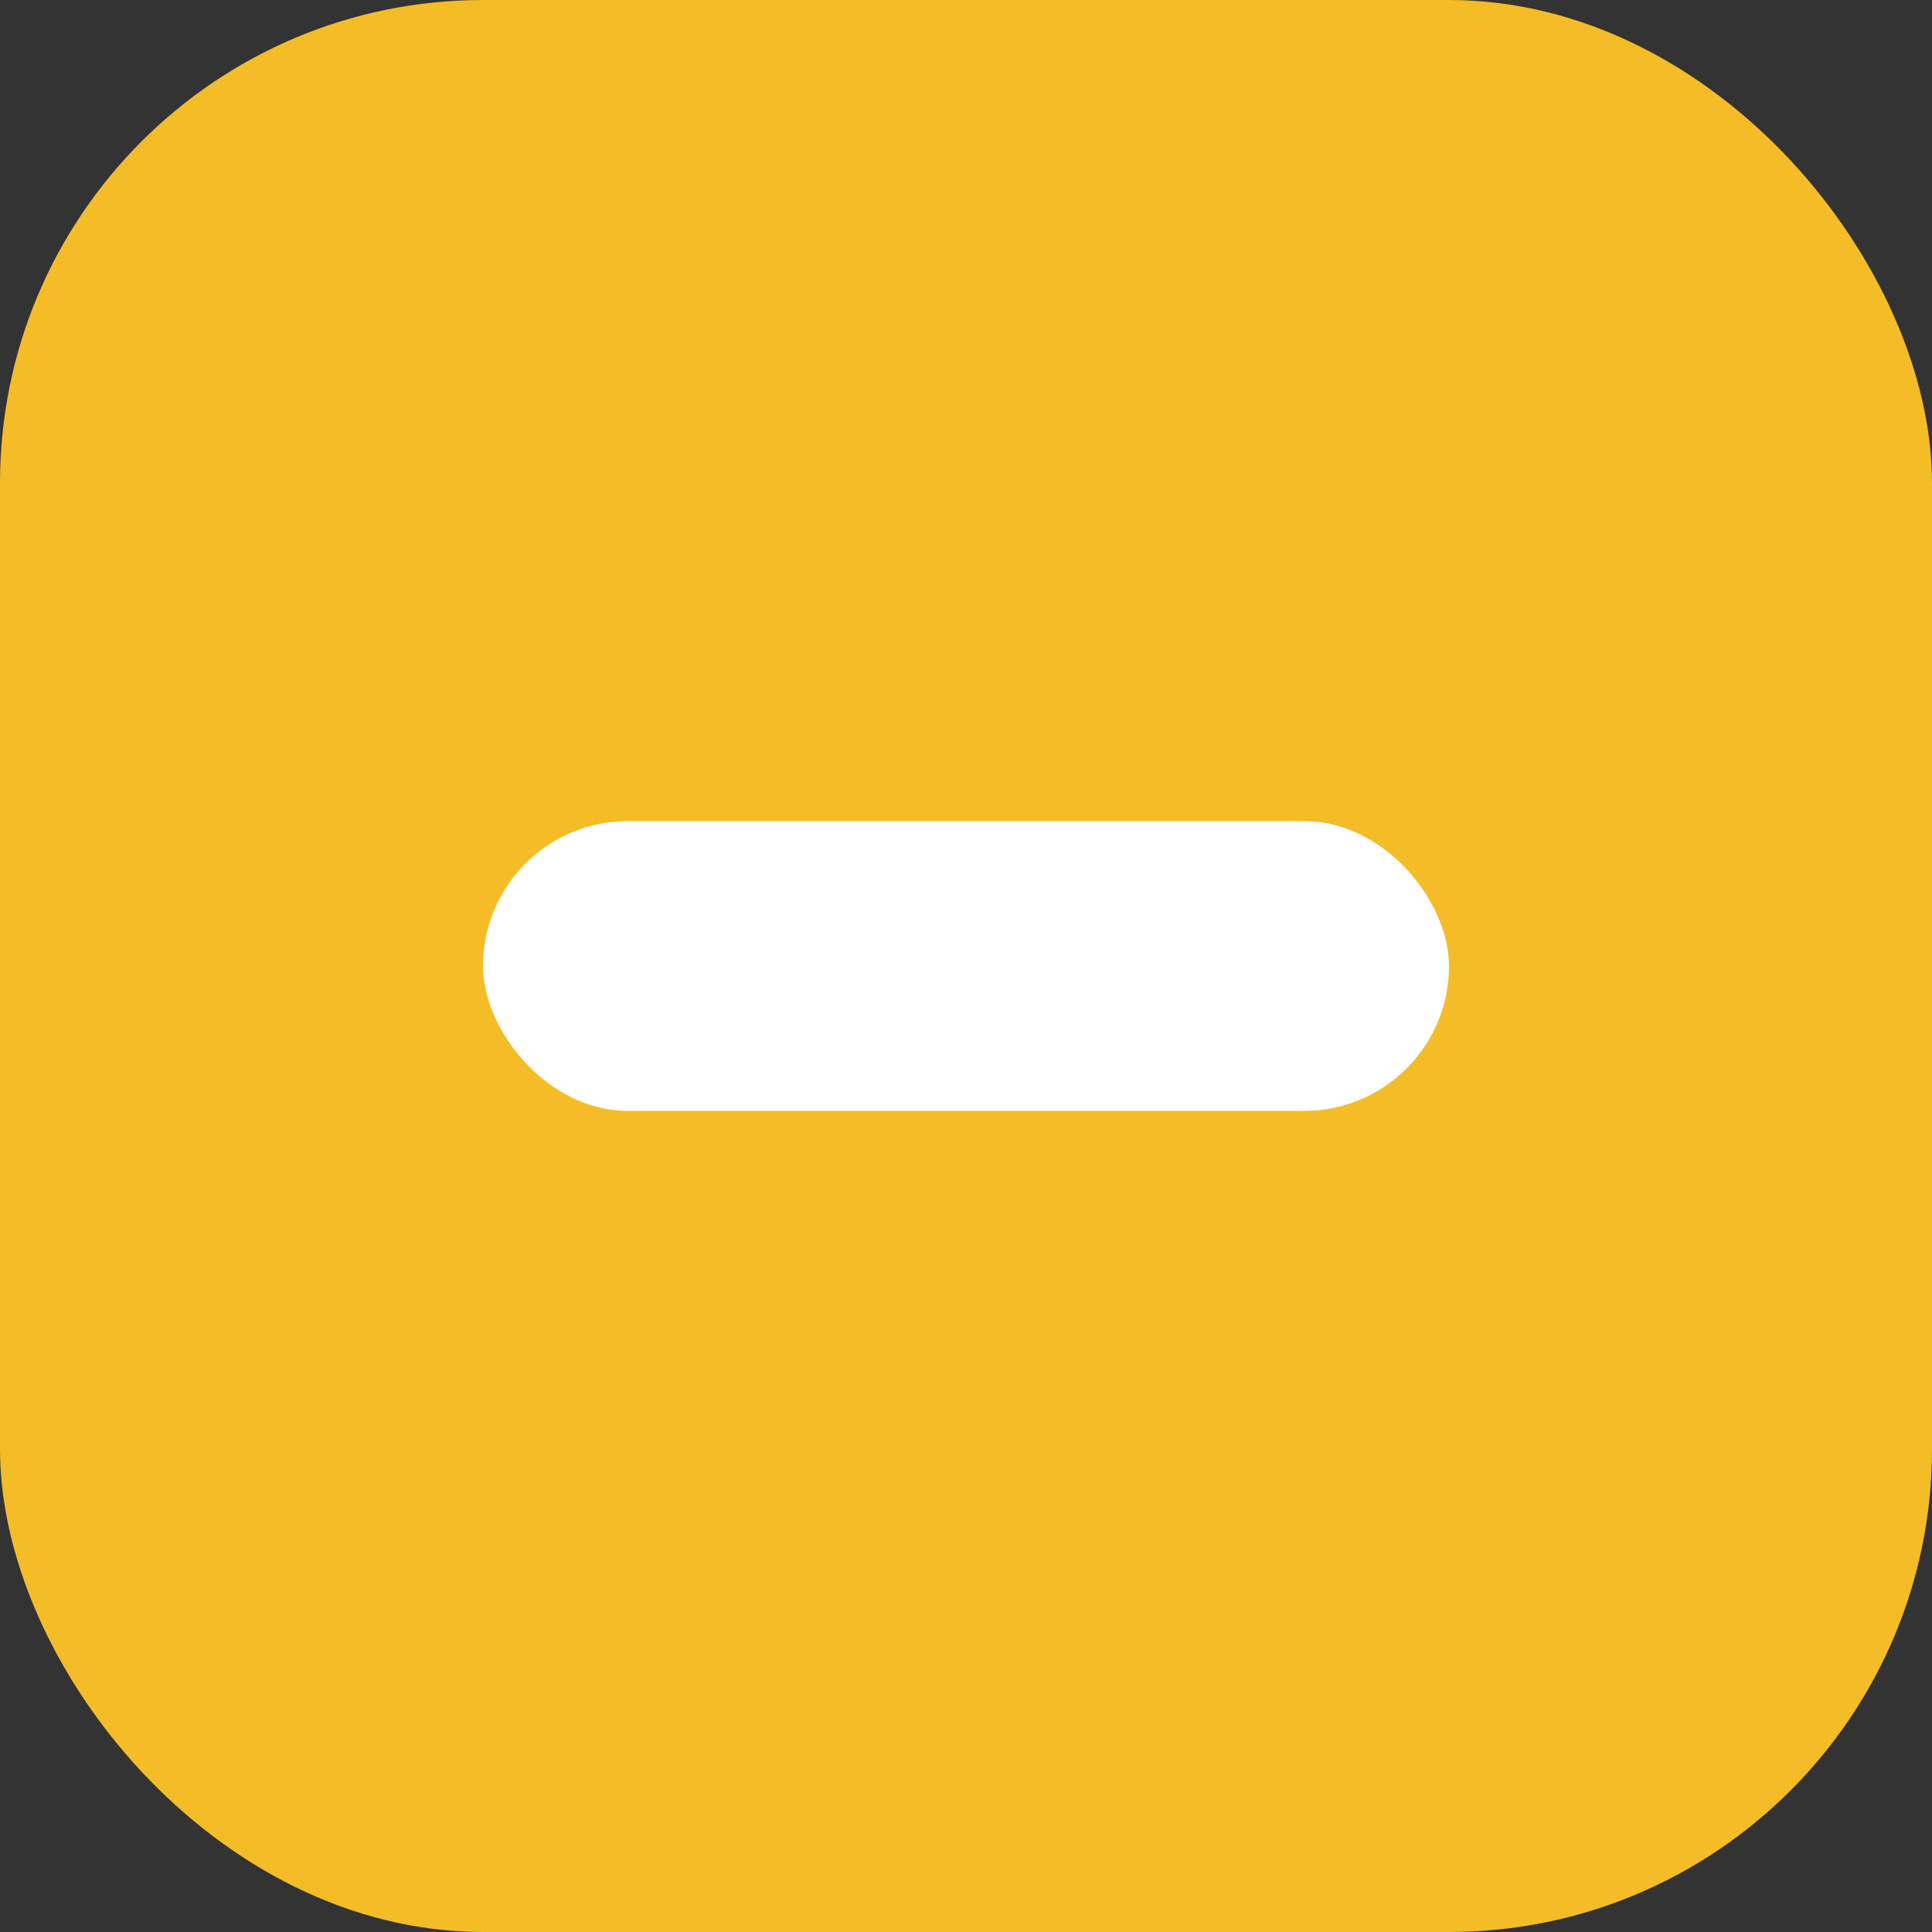
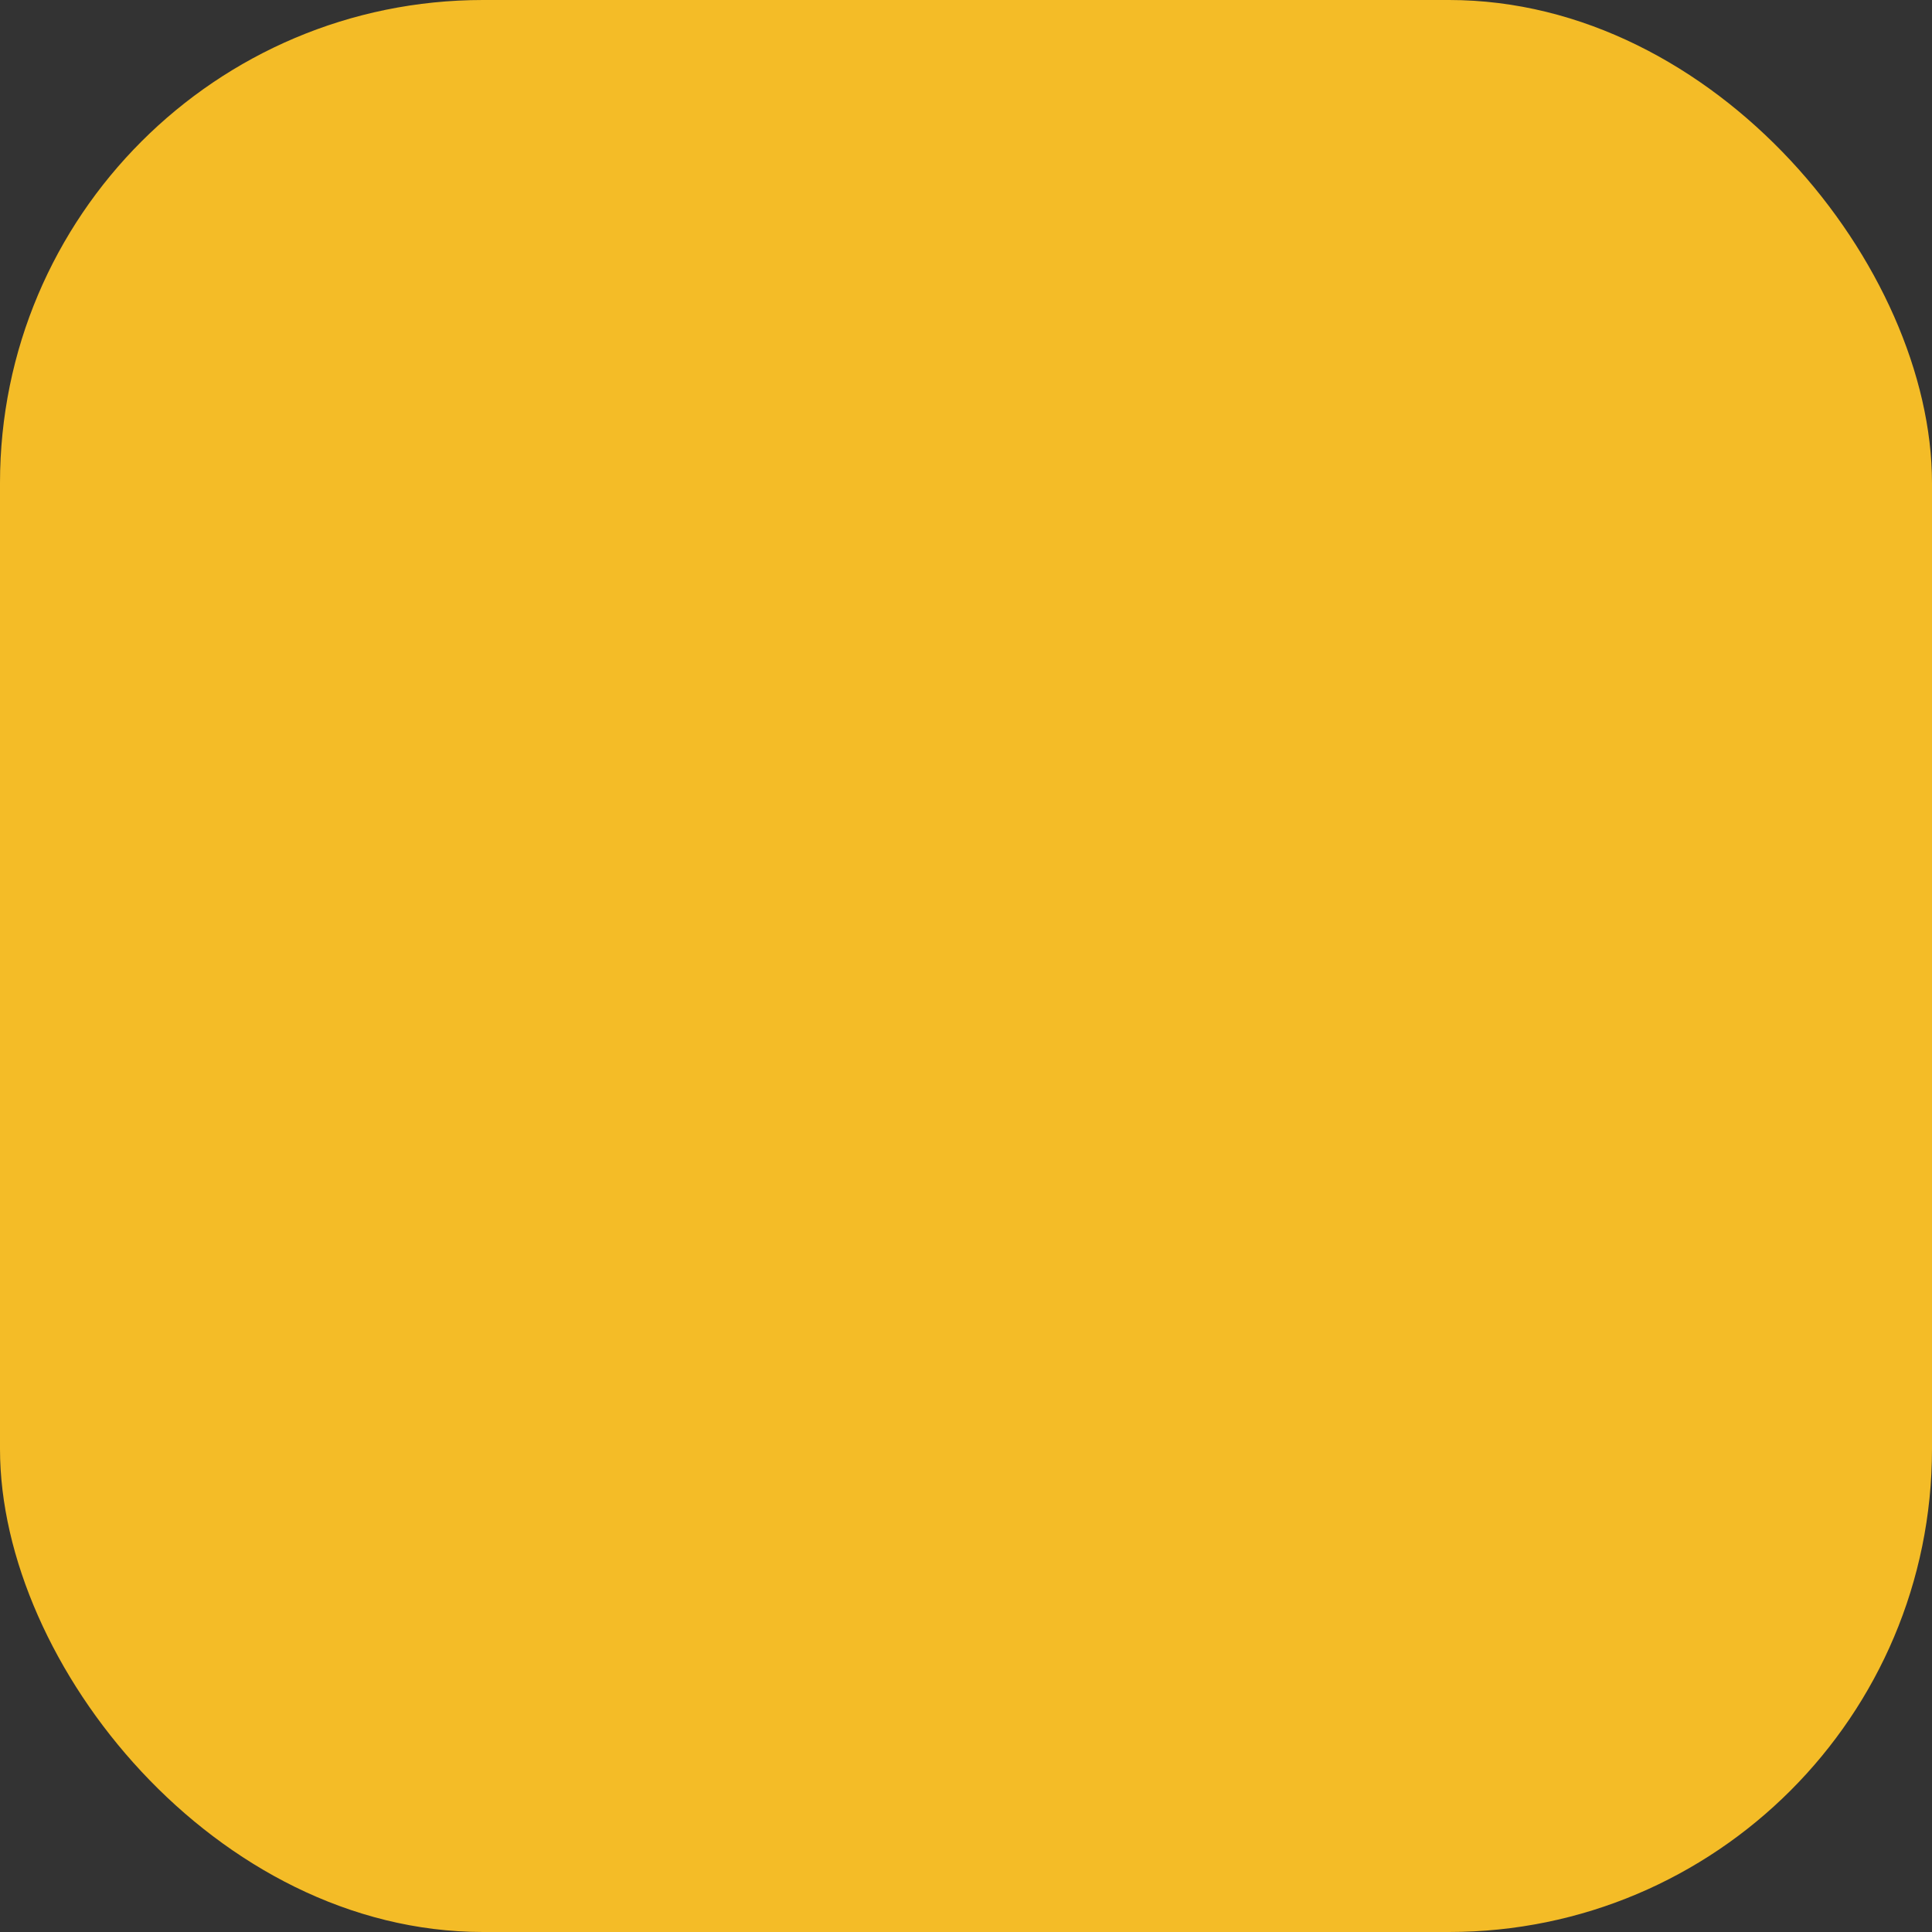
<svg xmlns="http://www.w3.org/2000/svg" viewBox="0 0 40 40">
  <rect x="0" y="0" width="40" height="40" fill="#333333" stroke="none" />
  <defs>
    <style>
      .cls-1 {
        fill: #f4bc27;
      }

      .cls-2 {
        fill: #fff;
      }
    </style>
  </defs>
  <g id="Group_234" data-name="Group 234" transform="translate(-475 -502)">
    <rect id="Rectangle_89" data-name="Rectangle 89" class="cls-1" width="40" height="40" rx="10" transform="translate(475 502)" />
-     <rect id="Rectangle_91" data-name="Rectangle 91" class="cls-2" width="20" height="6" rx="3" transform="translate(485 519)" />
  </g>
</svg>